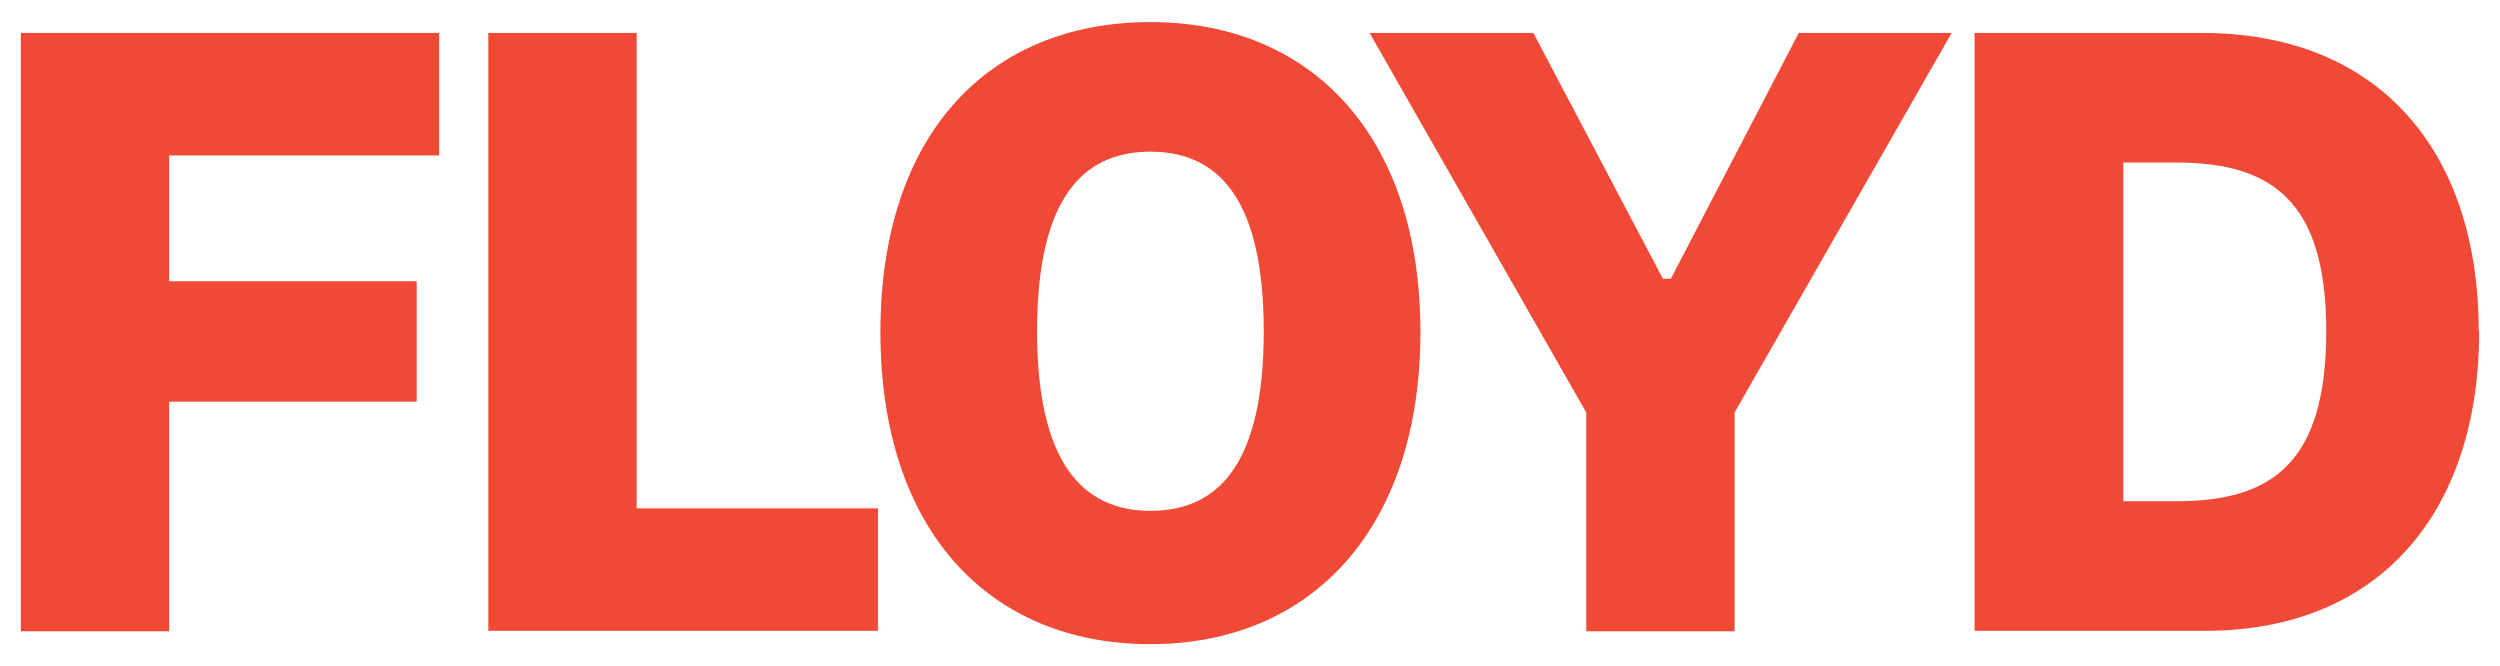
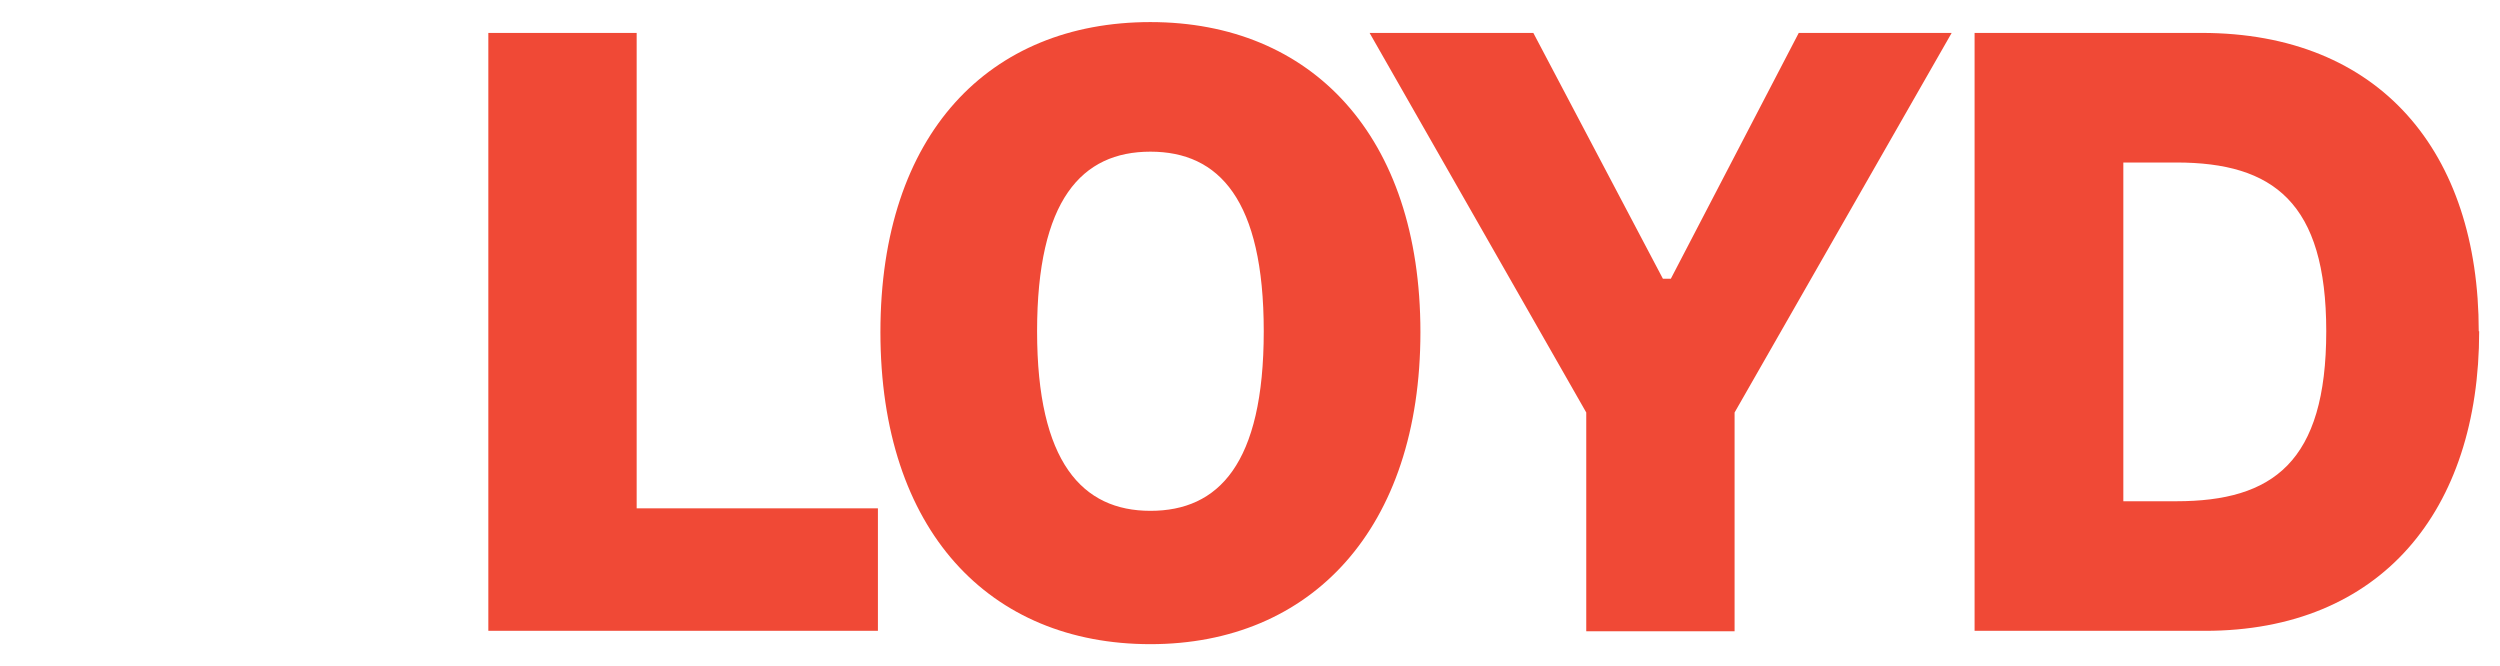
<svg xmlns="http://www.w3.org/2000/svg" viewBox="0 0 600 159.9" version="1.1" data-name="Layer 1" id="Layer_1">
  <defs>
    <style>
      .cls-1 {
        fill: #f04936;
        stroke-width: 0px;
      }
    </style>
  </defs>
-   <path d="M40.6,37.3v30.2h59.4v28.9h-59.4v55.1H5V7.9h100.4v29.4H40.6Z" class="cls-1" />
  <path d="M210.7,122v29.4h-93.5V7.9h35.6v114.1h57.9Z" class="cls-1" />
  <path d="M340.9,79.7c0,47.2-26.2,74.9-64.8,74.9s-64.8-27.2-64.8-74.9S237.5,5.3,276.1,5.3s64.8,27.2,64.8,74.4ZM303.3,79.5c0-31.5-10.7-43.1-27.2-43.1s-27.2,11.6-27.2,43.1,10.9,43.1,27.2,43.1,27.2-11.2,27.2-43.1Z" class="cls-1" />
  <path d="M468.4,7.9l-52.1,91.1v52.5h-35.6v-52.5L328.7,7.9h39.3l31.1,59h1.9l30.7-59h36.7Z" class="cls-1" />
  <path d="M595,79.5c0,43.1-23.6,71.9-65.8,71.9h-55.3V7.9h54.5c42.9,0,66.5,28.7,66.5,71.6ZM558.3,79.5c0-30.9-12.7-40.5-36-40.5h-12.7v81.3h12.7c23.2,0,36-9.4,36-40.8Z" class="cls-1" />
</svg>